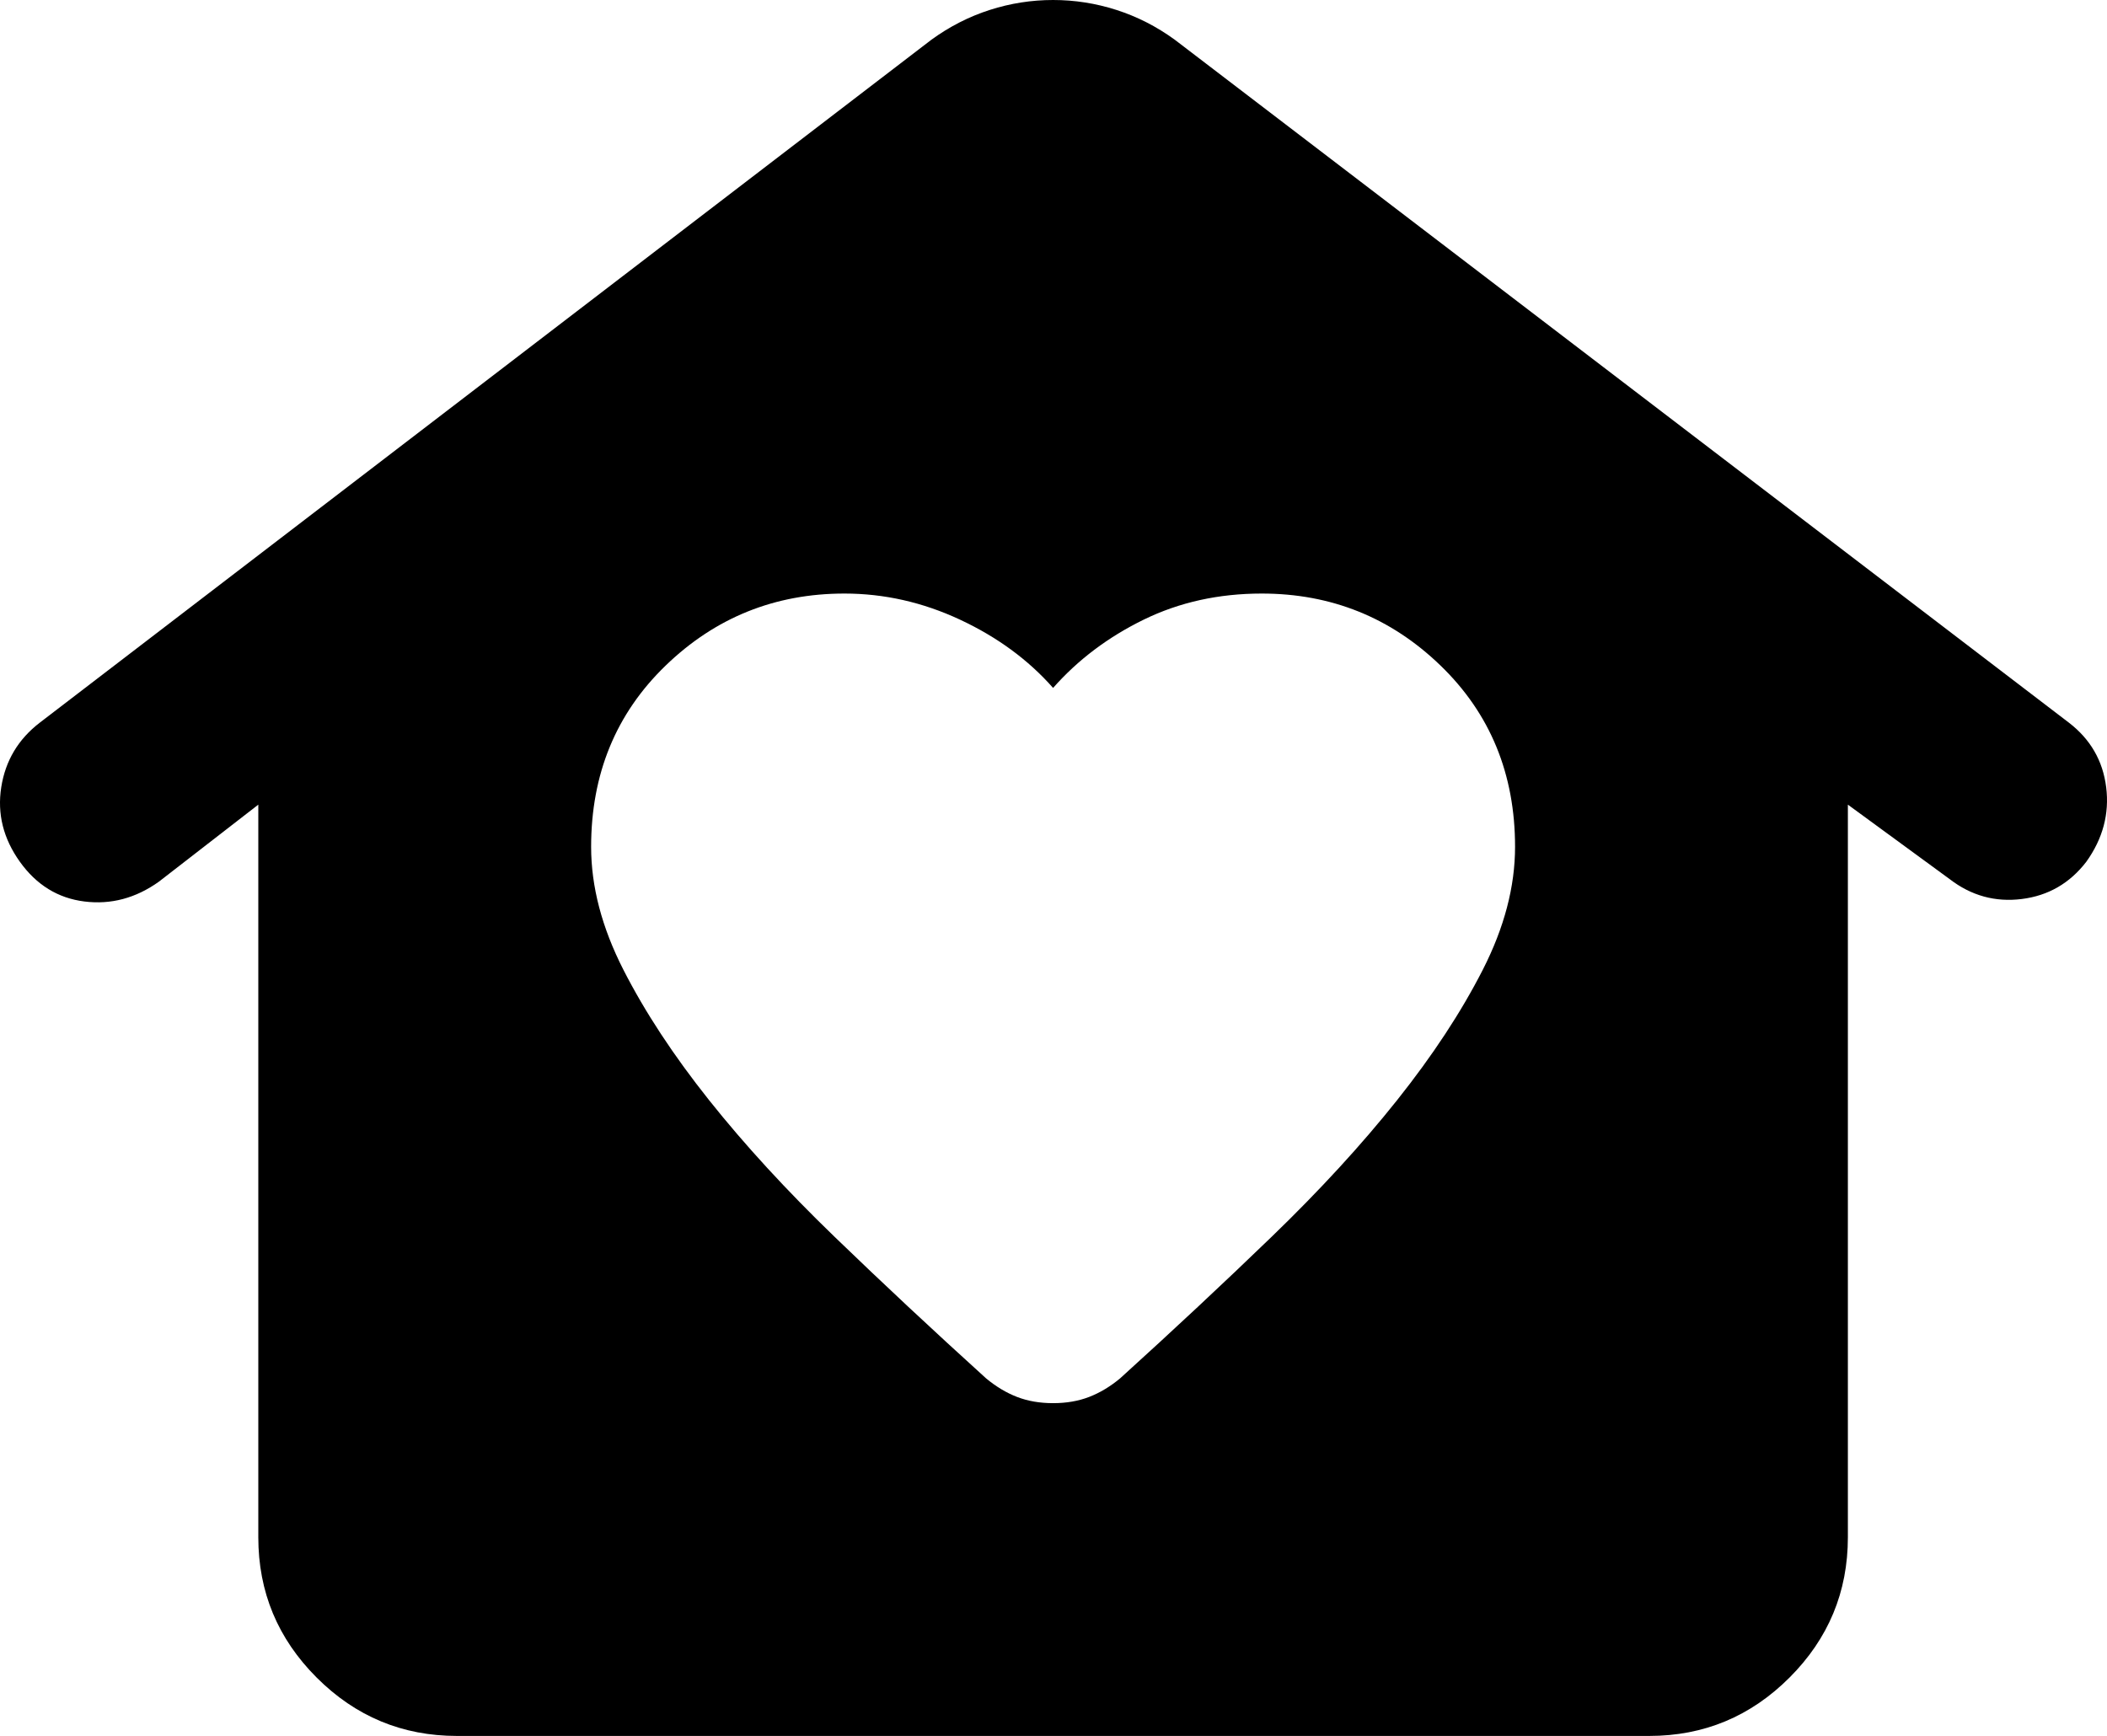
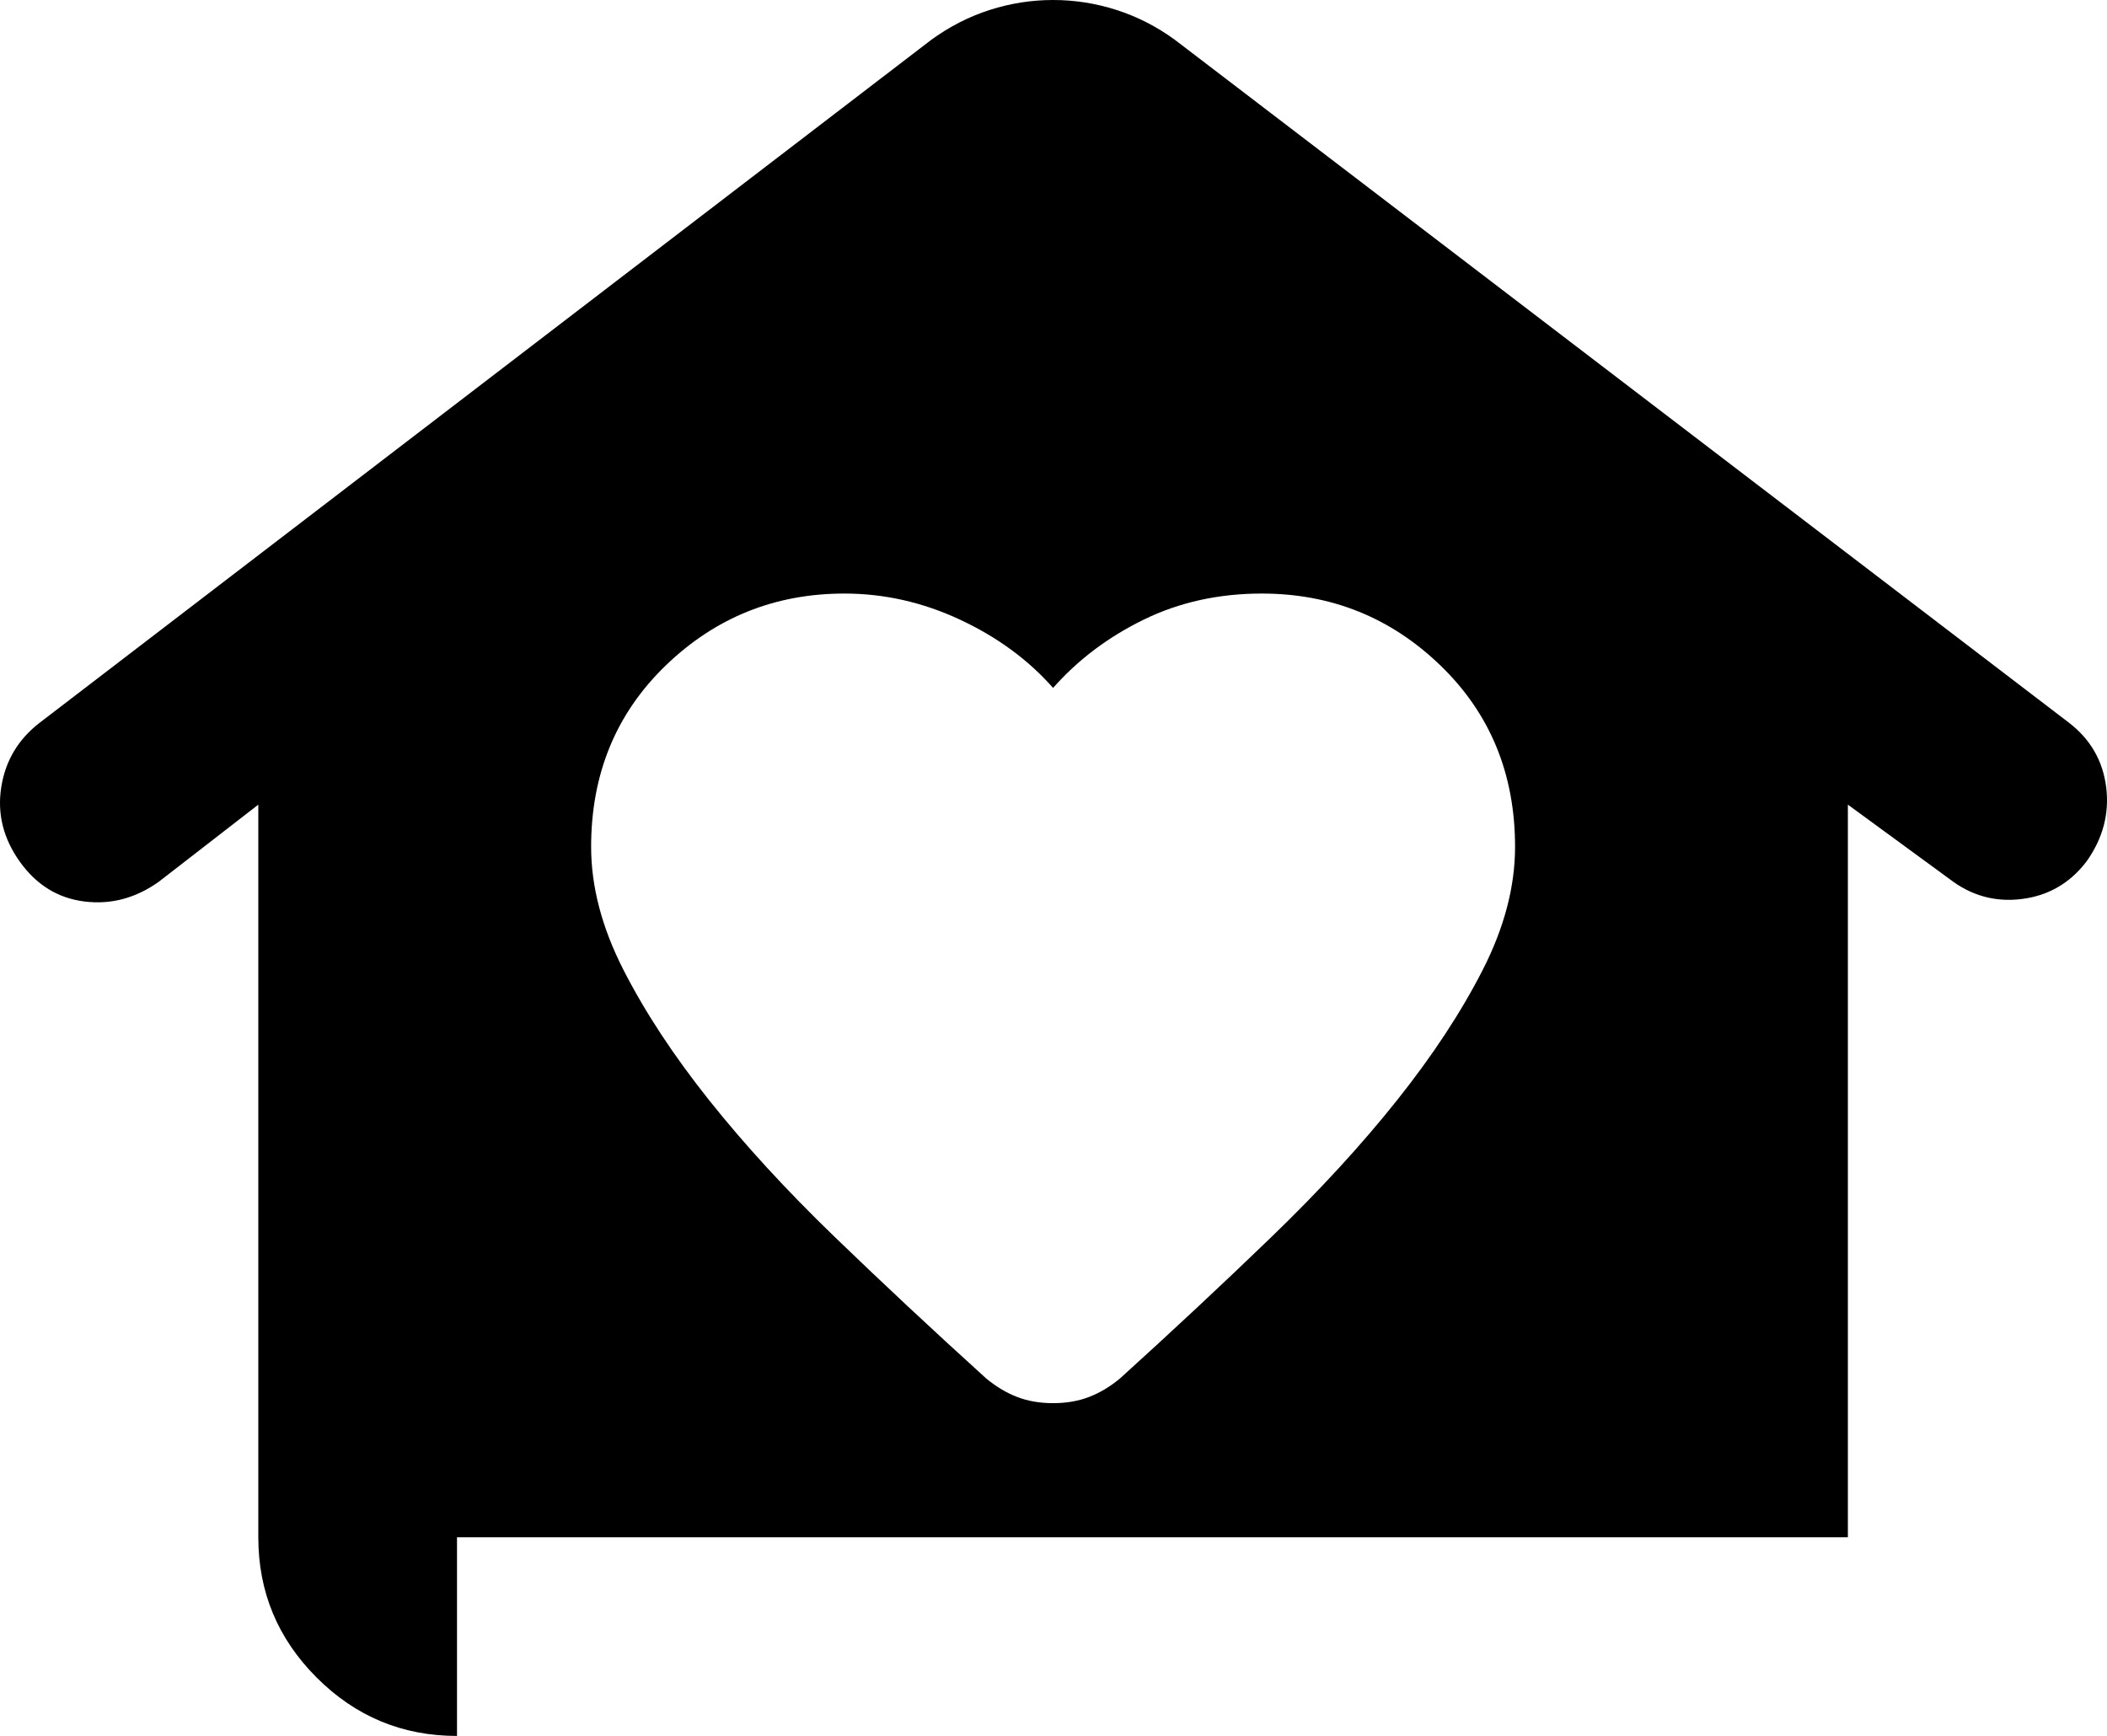
<svg xmlns="http://www.w3.org/2000/svg" id="Layer_1" viewBox="0 0 84.833 69.9">
  <defs>
    <style>.cls-1{fill:#000;stroke-width:0px;}</style>
  </defs>
-   <path class="cls-1" d="M42.4,56.5c.533,0,1.017-.083,1.45-.25.433-.167.85-.417,1.25-.75,2.133-1.933,4.167-3.833,6.1-5.7s3.617-3.7,5.05-5.5,2.583-3.55,3.45-5.25c.867-1.7,1.3-3.35,1.3-4.95,0-2.933-1-5.367-3-7.3s-4.4-2.9-7.2-2.9c-1.733,0-3.317.35-4.75,1.05-1.433.7-2.65,1.617-3.65,2.75-1-1.133-2.25-2.05-3.75-2.75-1.5-.7-3.05-1.05-4.65-1.05-2.8,0-5.2.967-7.2,2.9s-3,4.367-3,7.3c0,1.6.433,3.25,1.3,4.95s2.017,3.45,3.45,5.25,3.117,3.633,5.05,5.5,3.967,3.767,6.1,5.7c.4.333.817.583,1.25.75.433.167.917.25,1.45.25ZM18.4,69.9c-2.2,0-4.083-.783-5.65-2.35-1.567-1.567-2.35-3.45-2.35-5.65v-29.5l-4,3.1c-.933.667-1.933.933-3,.8-1.067-.133-1.933-.667-2.6-1.6-.667-.933-.917-1.933-.75-3,.167-1.067.683-1.933,1.55-2.6L37.5,1.6c.733-.533,1.517-.933,2.35-1.2.833-.267,1.683-.4,2.55-.4s1.717.133,2.55.4c.833.267,1.617.667,2.35,1.2l36,27.5c.867.667,1.367,1.533,1.5,2.6.133,1.067-.133,2.067-.8,3-.667.867-1.533,1.367-2.6,1.5-1.067.133-2.033-.133-2.9-.8l-4.1-3v29.5c0,2.2-.783,4.083-2.35,5.65-1.567,1.567-3.45,2.35-5.65,2.35H18.4Z" />
+   <path class="cls-1" d="M42.4,56.5c.533,0,1.017-.083,1.45-.25.433-.167.85-.417,1.25-.75,2.133-1.933,4.167-3.833,6.1-5.7s3.617-3.7,5.05-5.5,2.583-3.55,3.45-5.25c.867-1.7,1.3-3.35,1.3-4.95,0-2.933-1-5.367-3-7.3s-4.4-2.9-7.2-2.9c-1.733,0-3.317.35-4.75,1.05-1.433.7-2.65,1.617-3.65,2.75-1-1.133-2.25-2.05-3.75-2.75-1.5-.7-3.05-1.05-4.65-1.05-2.8,0-5.2.967-7.2,2.9s-3,4.367-3,7.3c0,1.6.433,3.25,1.3,4.95s2.017,3.45,3.45,5.25,3.117,3.633,5.05,5.5,3.967,3.767,6.1,5.7c.4.333.817.583,1.25.75.433.167.917.25,1.45.25ZM18.4,69.9c-2.2,0-4.083-.783-5.65-2.35-1.567-1.567-2.35-3.45-2.35-5.65v-29.5l-4,3.1c-.933.667-1.933.933-3,.8-1.067-.133-1.933-.667-2.6-1.6-.667-.933-.917-1.933-.75-3,.167-1.067.683-1.933,1.55-2.6L37.5,1.6c.733-.533,1.517-.933,2.35-1.2.833-.267,1.683-.4,2.55-.4s1.717.133,2.55.4c.833.267,1.617.667,2.35,1.2l36,27.5c.867.667,1.367,1.533,1.5,2.6.133,1.067-.133,2.067-.8,3-.667.867-1.533,1.367-2.6,1.5-1.067.133-2.033-.133-2.9-.8l-4.1-3v29.5H18.4Z" />
</svg>